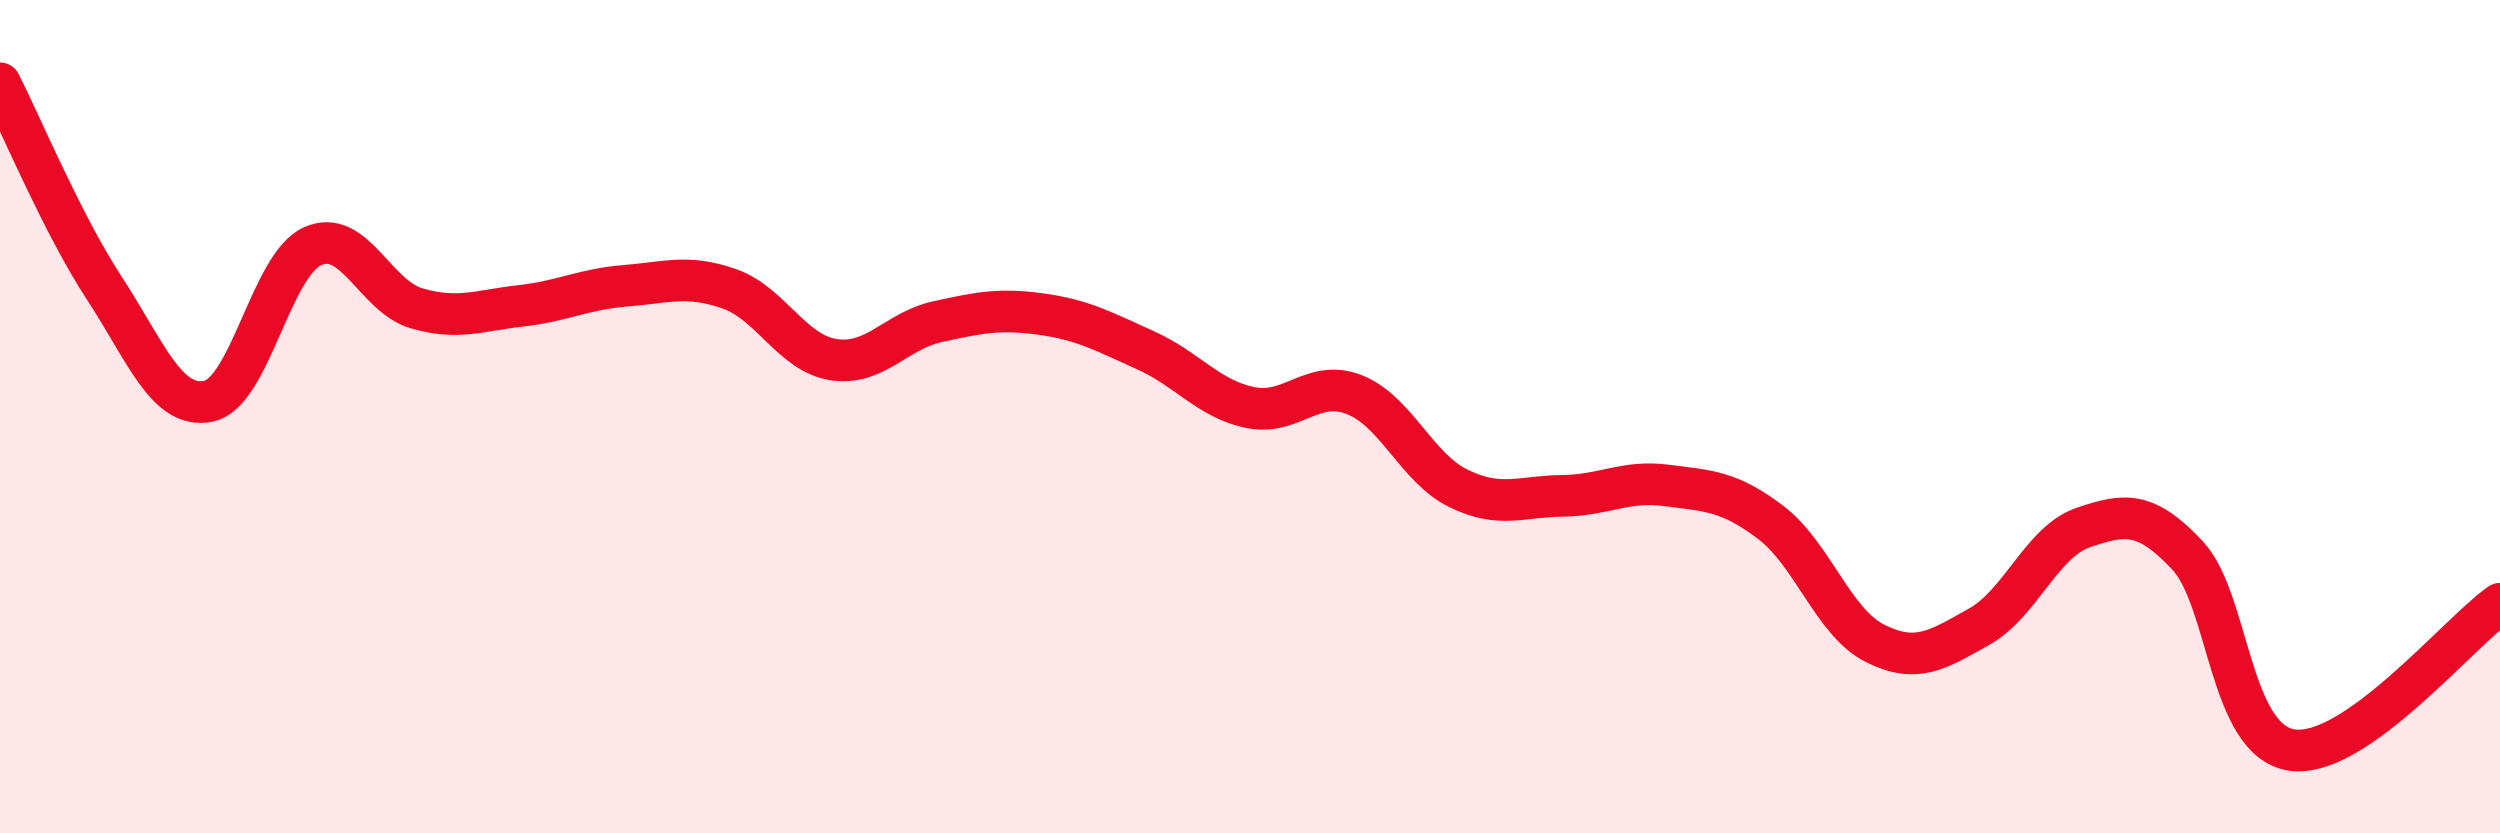
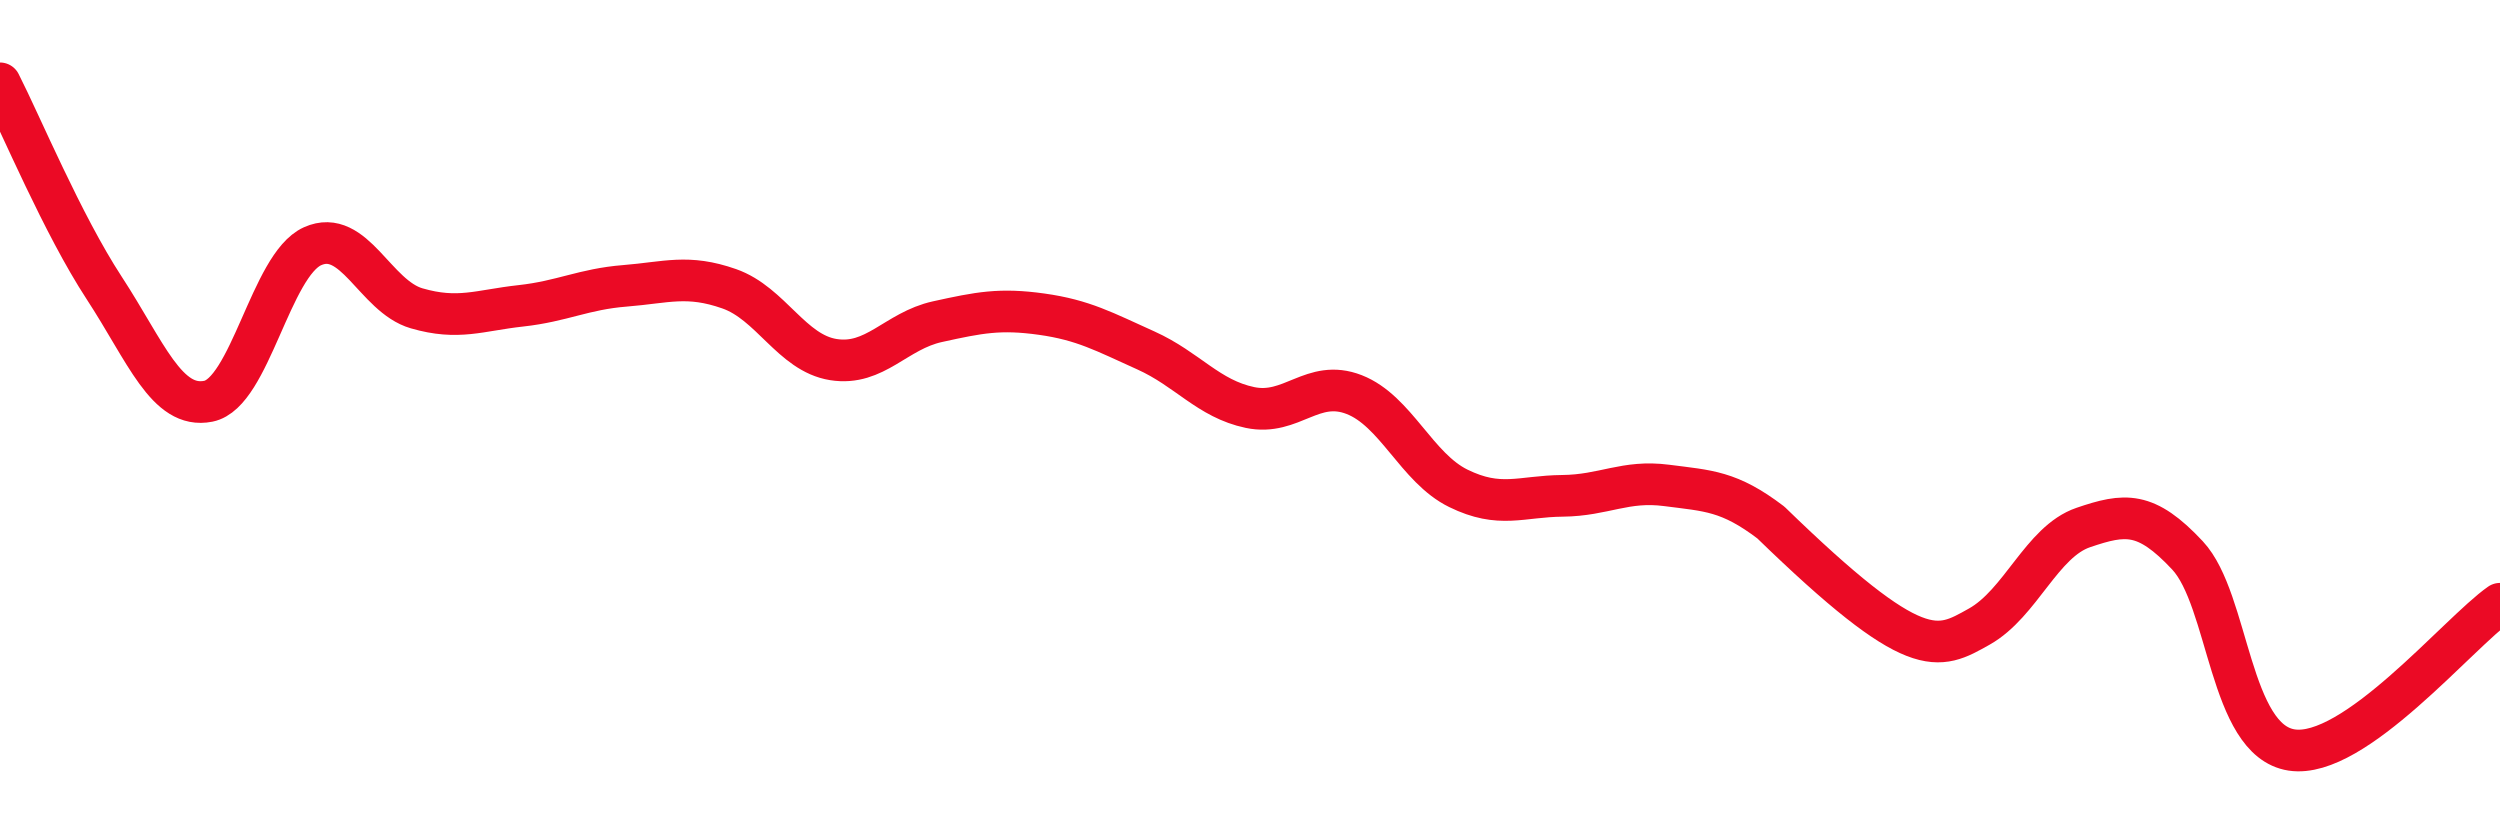
<svg xmlns="http://www.w3.org/2000/svg" width="60" height="20" viewBox="0 0 60 20">
-   <path d="M 0,2 C 0.5,2.98 1.5,5.38 2.5,6.91 C 3.5,8.44 4,9.83 5,9.63 C 6,9.43 6.5,6.36 7.5,5.91 C 8.5,5.46 9,7.11 10,7.4 C 11,7.69 11.5,7.45 12.5,7.34 C 13.5,7.23 14,6.94 15,6.86 C 16,6.78 16.5,6.58 17.5,6.93 C 18.5,7.28 19,8.47 20,8.63 C 21,8.79 21.5,7.94 22.5,7.72 C 23.5,7.5 24,7.4 25,7.54 C 26,7.68 26.5,7.96 27.5,8.41 C 28.5,8.86 29,9.57 30,9.78 C 31,9.99 31.5,9.08 32.5,9.47 C 33.5,9.86 34,11.23 35,11.72 C 36,12.21 36.5,11.91 37.5,11.9 C 38.5,11.89 39,11.52 40,11.65 C 41,11.78 41.5,11.78 42.5,12.54 C 43.5,13.3 44,14.94 45,15.44 C 46,15.94 46.5,15.6 47.5,15.04 C 48.5,14.48 49,13 50,12.66 C 51,12.32 51.5,12.26 52.5,13.33 C 53.5,14.4 53.5,17.77 55,18 C 56.5,18.23 59,15.19 60,14.49L60 20L0 20Z" fill="#EB0A25" opacity="0.1" stroke-linecap="round" stroke-linejoin="round" />
-   <path d="M 0,2 C 0.5,2.98 1.5,5.38 2.5,6.91 C 3.5,8.44 4,9.83 5,9.63 C 6,9.43 6.5,6.36 7.5,5.91 C 8.5,5.46 9,7.11 10,7.4 C 11,7.69 11.5,7.45 12.5,7.34 C 13.5,7.23 14,6.94 15,6.86 C 16,6.78 16.5,6.58 17.5,6.93 C 18.5,7.28 19,8.47 20,8.63 C 21,8.79 21.5,7.94 22.5,7.72 C 23.5,7.5 24,7.4 25,7.54 C 26,7.68 26.5,7.96 27.5,8.41 C 28.5,8.86 29,9.57 30,9.78 C 31,9.99 31.5,9.08 32.5,9.47 C 33.5,9.86 34,11.23 35,11.72 C 36,12.21 36.5,11.91 37.5,11.9 C 38.5,11.89 39,11.52 40,11.65 C 41,11.78 41.5,11.78 42.5,12.54 C 43.5,13.3 44,14.94 45,15.44 C 46,15.94 46.5,15.6 47.5,15.04 C 48.5,14.48 49,13 50,12.66 C 51,12.32 51.5,12.26 52.5,13.33 C 53.5,14.4 53.5,17.77 55,18 C 56.5,18.23 59,15.19 60,14.49" stroke="#EB0A25" stroke-width="1" fill="none" stroke-linecap="round" stroke-linejoin="round" />
+   <path d="M 0,2 C 0.5,2.98 1.5,5.38 2.5,6.91 C 3.5,8.44 4,9.83 5,9.63 C 6,9.43 6.5,6.36 7.5,5.91 C 8.5,5.46 9,7.11 10,7.4 C 11,7.69 11.5,7.45 12.5,7.34 C 13.5,7.23 14,6.94 15,6.86 C 16,6.78 16.5,6.58 17.5,6.93 C 18.5,7.28 19,8.47 20,8.63 C 21,8.79 21.5,7.94 22.5,7.72 C 23.5,7.5 24,7.4 25,7.54 C 26,7.68 26.5,7.96 27.5,8.41 C 28.5,8.86 29,9.57 30,9.78 C 31,9.99 31.5,9.08 32.5,9.47 C 33.5,9.86 34,11.23 35,11.72 C 36,12.21 36.5,11.91 37.5,11.9 C 38.5,11.89 39,11.52 40,11.65 C 41,11.78 41.5,11.78 42.5,12.54 C 46,15.94 46.5,15.6 47.5,15.04 C 48.5,14.48 49,13 50,12.66 C 51,12.32 51.5,12.26 52.5,13.33 C 53.5,14.4 53.5,17.77 55,18 C 56.5,18.23 59,15.19 60,14.49" stroke="#EB0A25" stroke-width="1" fill="none" stroke-linecap="round" stroke-linejoin="round" />
</svg>